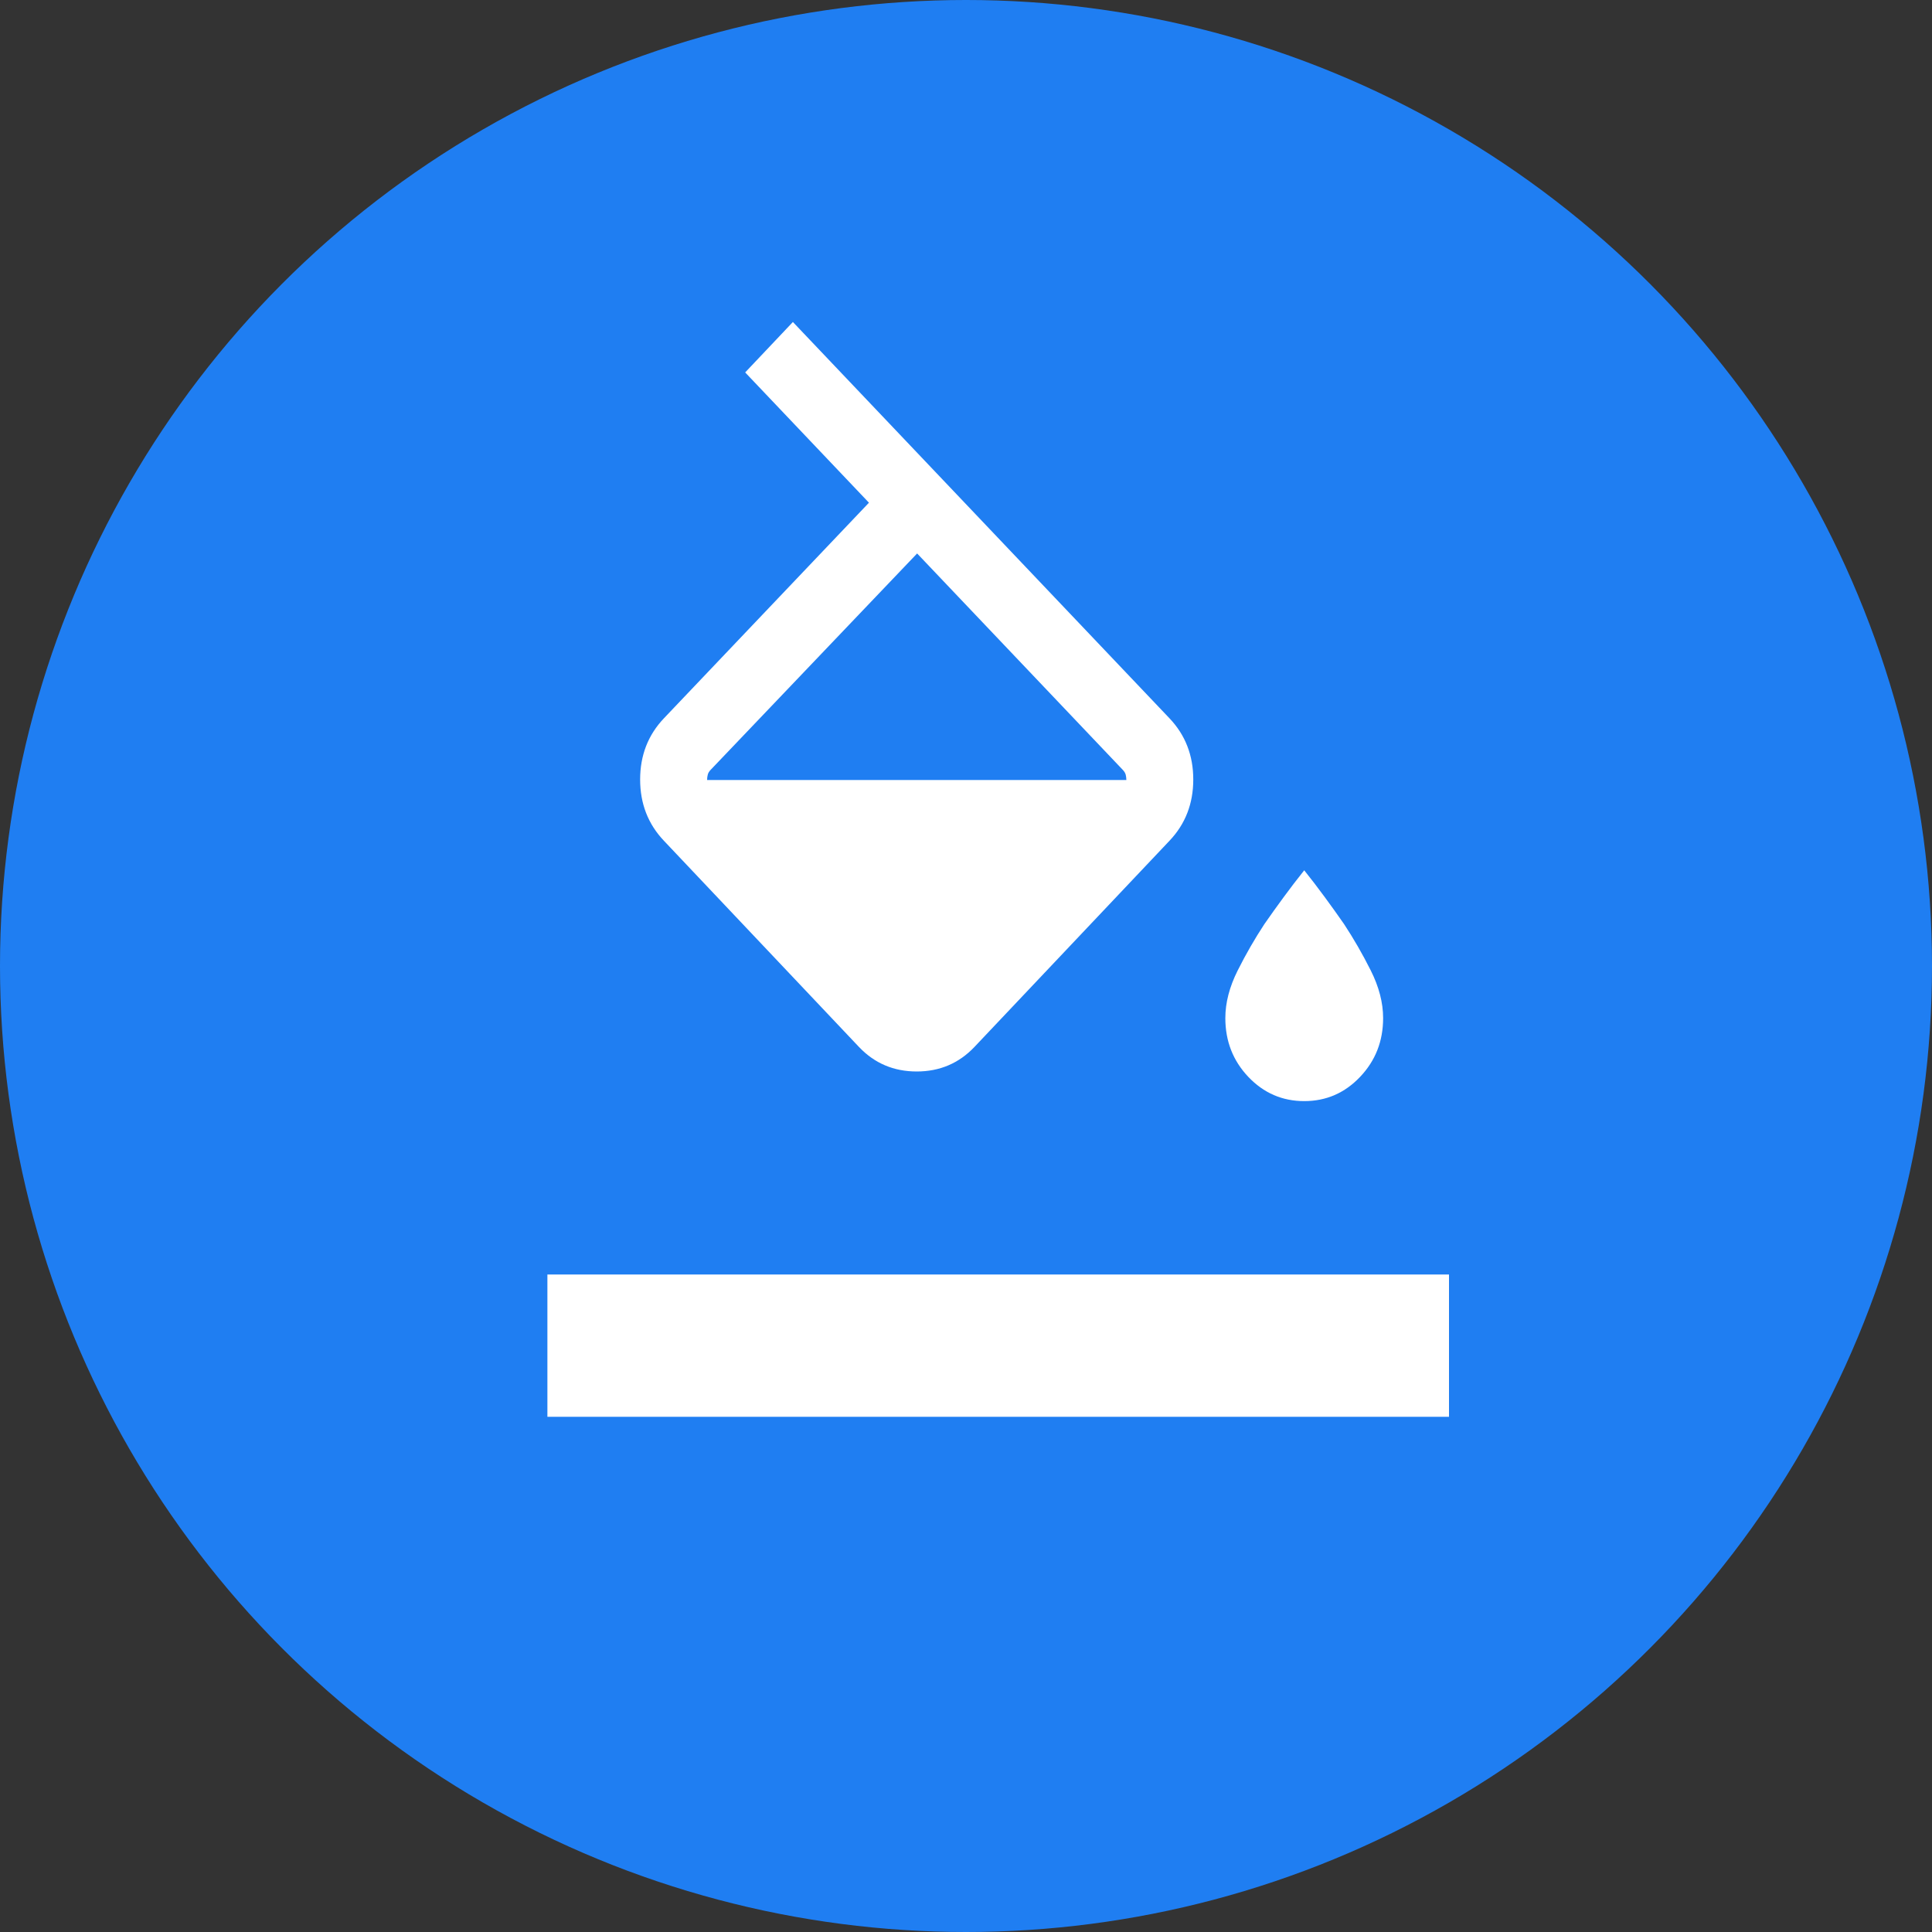
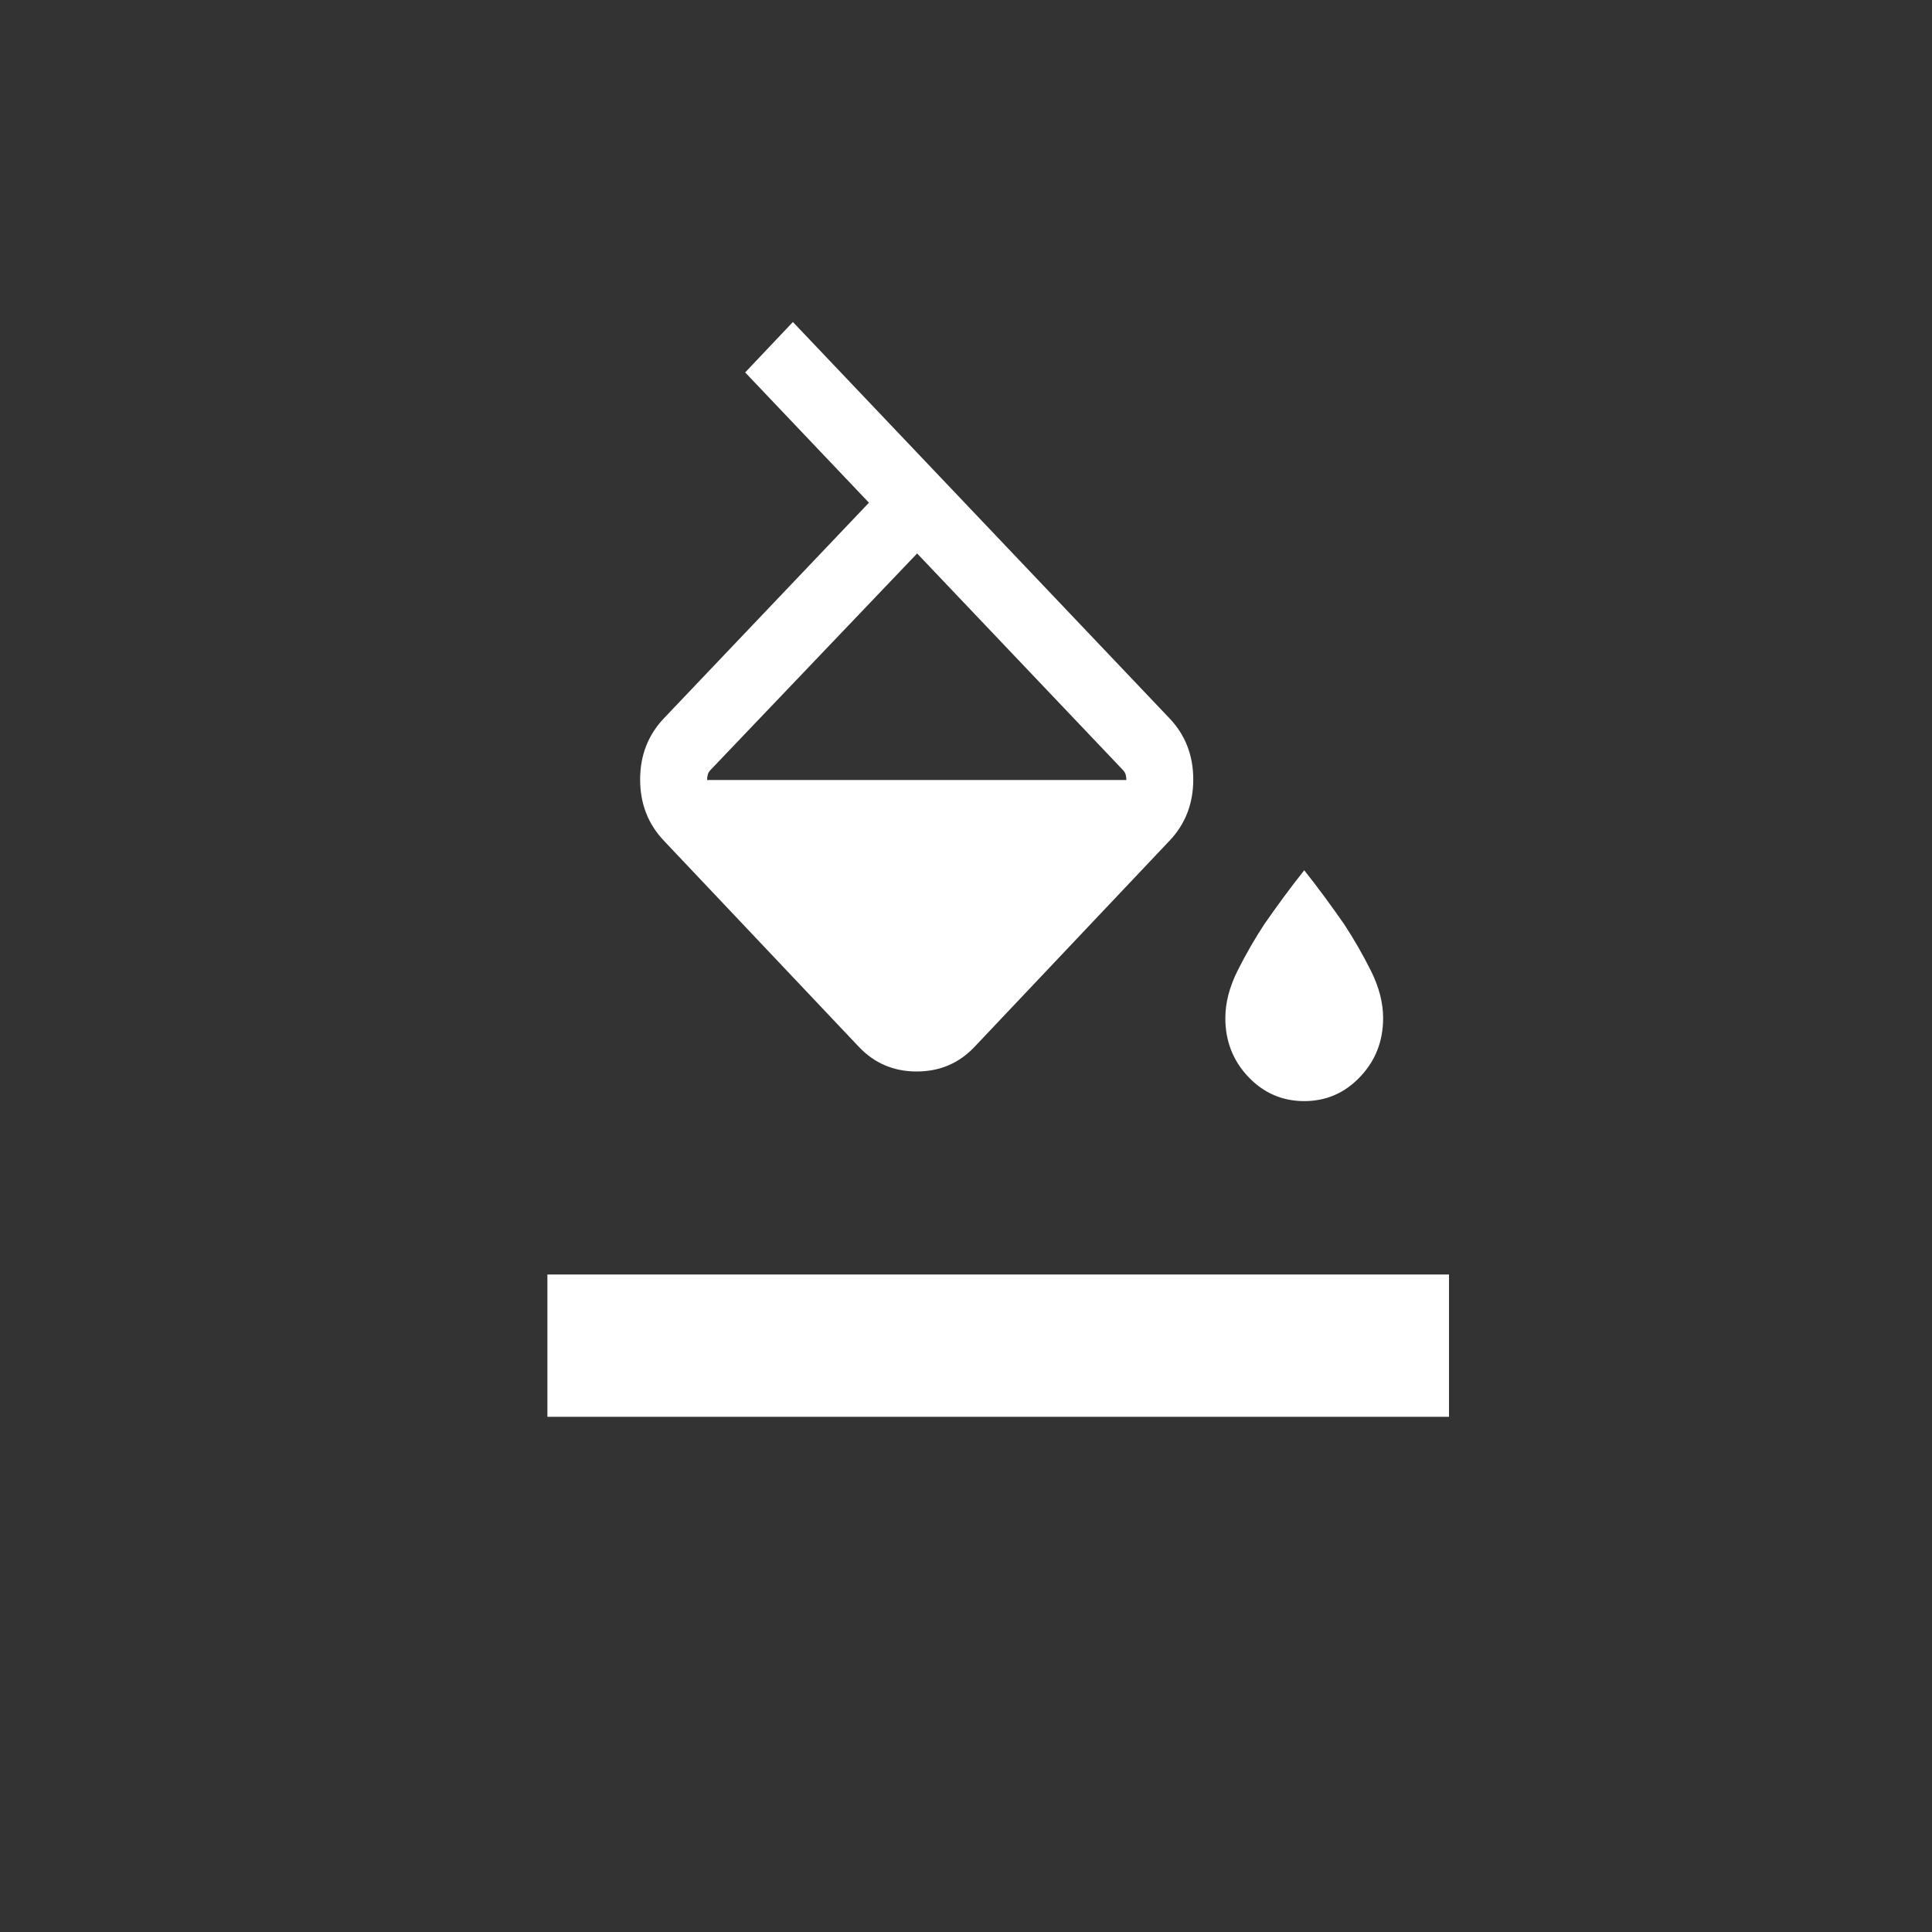
<svg xmlns="http://www.w3.org/2000/svg" width="30px" height="30px" viewBox="0 0 30 30" version="1.1">
  <rect x="0" y="0" width="30" height="30" fill="#333333" stroke="none" />
  <title>Colour svg</title>
  <g id="Page-1" stroke="none" stroke-width="1" fill="none" fill-rule="evenodd">
    <g id="MyCarMatch---Website---Car-Detail-Page-Form-2---V2" transform="translate(-431, -952)">
      <g id="Colour-svg" transform="translate(431, 952)">
-         <circle id="Oval-Copy-5" fill="#1F7EF2" cx="15" cy="15" r="15" />
        <g id="format_color_fill_24dp_5F6368_FILL0_wght300_GRAD0_opsz24" transform="translate(8.5, 5)" fill="#FFFFFF" fill-rule="nonzero">
          <path d="M3.071,0.783 L3.812,0 L9.66,6.154 C9.906,6.413 10.029,6.73 10.029,7.104 C10.029,7.479 9.906,7.796 9.66,8.055 L6.631,11.257 C6.39,11.511 6.091,11.638 5.735,11.638 C5.378,11.638 5.079,11.511 4.838,11.257 L1.809,8.055 C1.563,7.796 1.44,7.479 1.44,7.104 C1.44,6.73 1.563,6.413 1.809,6.154 L4.993,2.806 L3.071,0.783 Z M5.741,3.594 L2.533,6.956 C2.511,6.979 2.496,7.004 2.49,7.03 C2.483,7.056 2.48,7.083 2.48,7.112 L8.99,7.112 C8.99,7.083 8.986,7.056 8.98,7.03 C8.973,7.004 8.958,6.979 8.936,6.956 L5.741,3.594 Z M11.752,12.098 C11.412,12.098 11.123,11.973 10.884,11.722 C10.646,11.471 10.527,11.167 10.527,10.809 C10.527,10.57 10.591,10.324 10.719,10.069 C10.847,9.814 10.985,9.575 11.133,9.35 C11.229,9.212 11.328,9.073 11.432,8.932 C11.535,8.791 11.642,8.652 11.752,8.514 C11.862,8.652 11.969,8.791 12.072,8.932 C12.176,9.073 12.275,9.212 12.371,9.35 C12.519,9.575 12.657,9.814 12.785,10.069 C12.913,10.324 12.977,10.57 12.977,10.809 C12.977,11.167 12.858,11.471 12.619,11.722 C12.381,11.973 12.092,12.098 11.752,12.098 Z M0,17 L0,14.79 L14,14.79 L14,17 L0,17 Z" id="Shape" />
        </g>
      </g>
    </g>
  </g>
</svg>